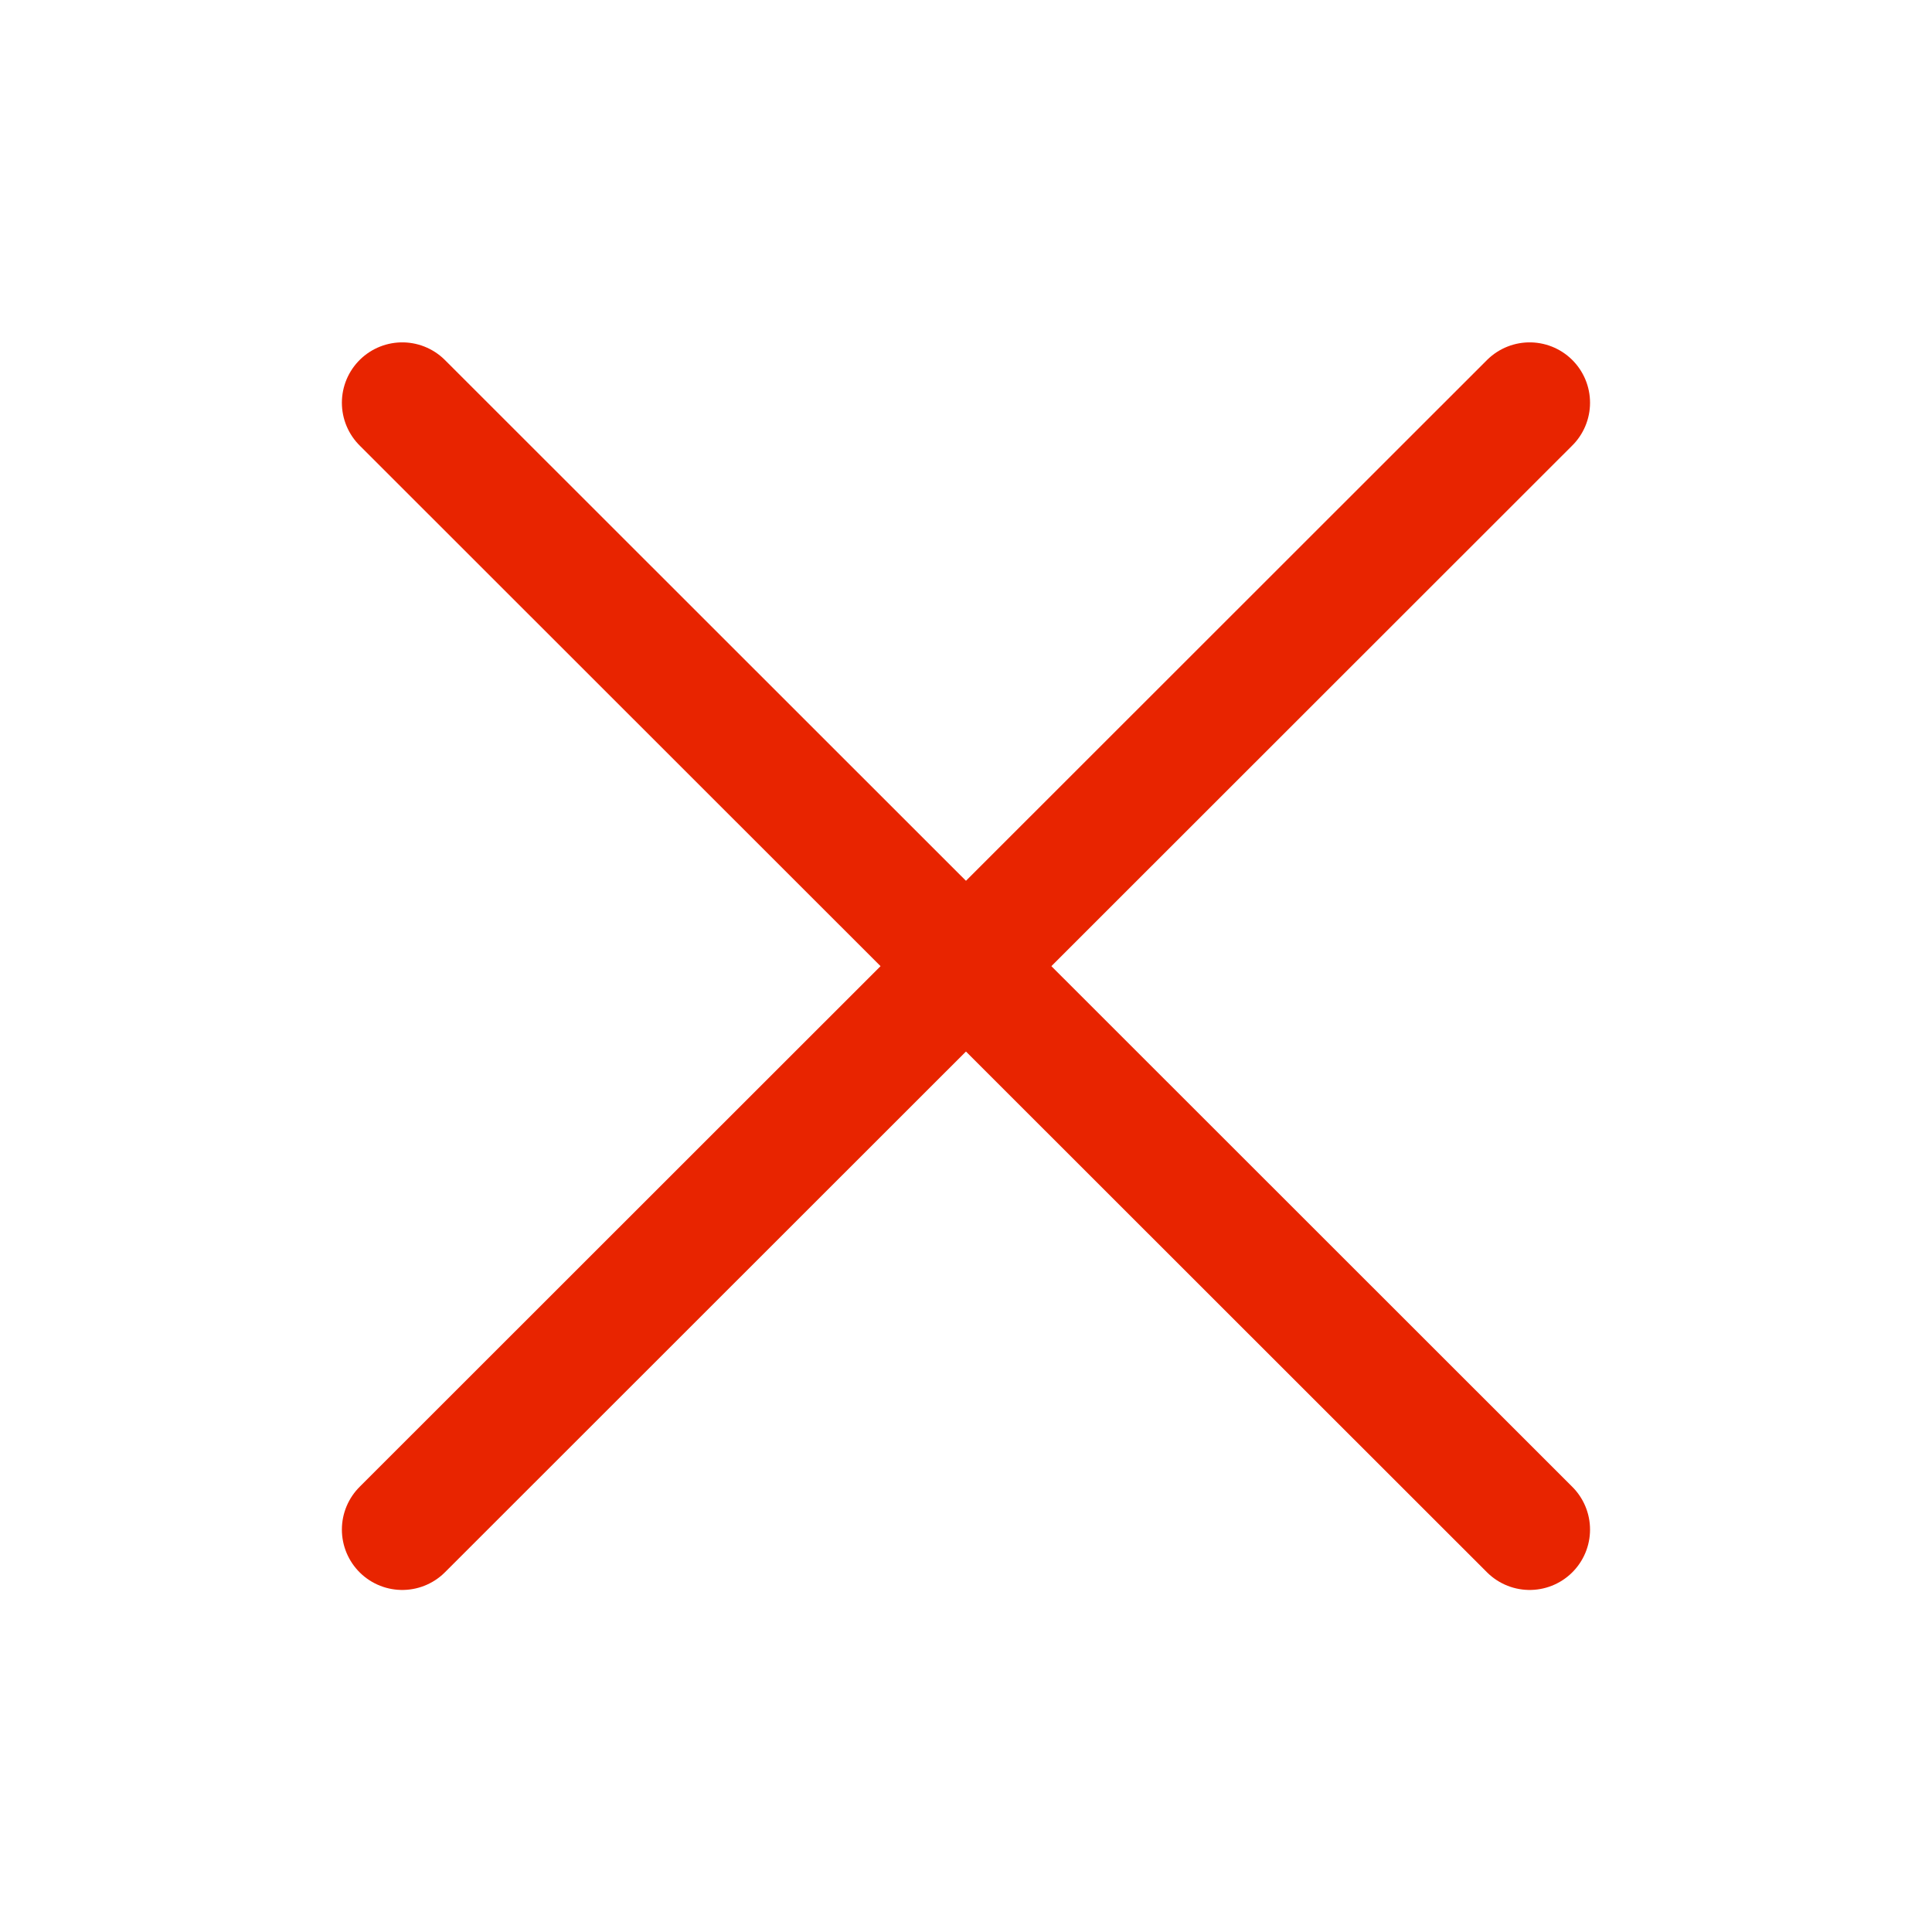
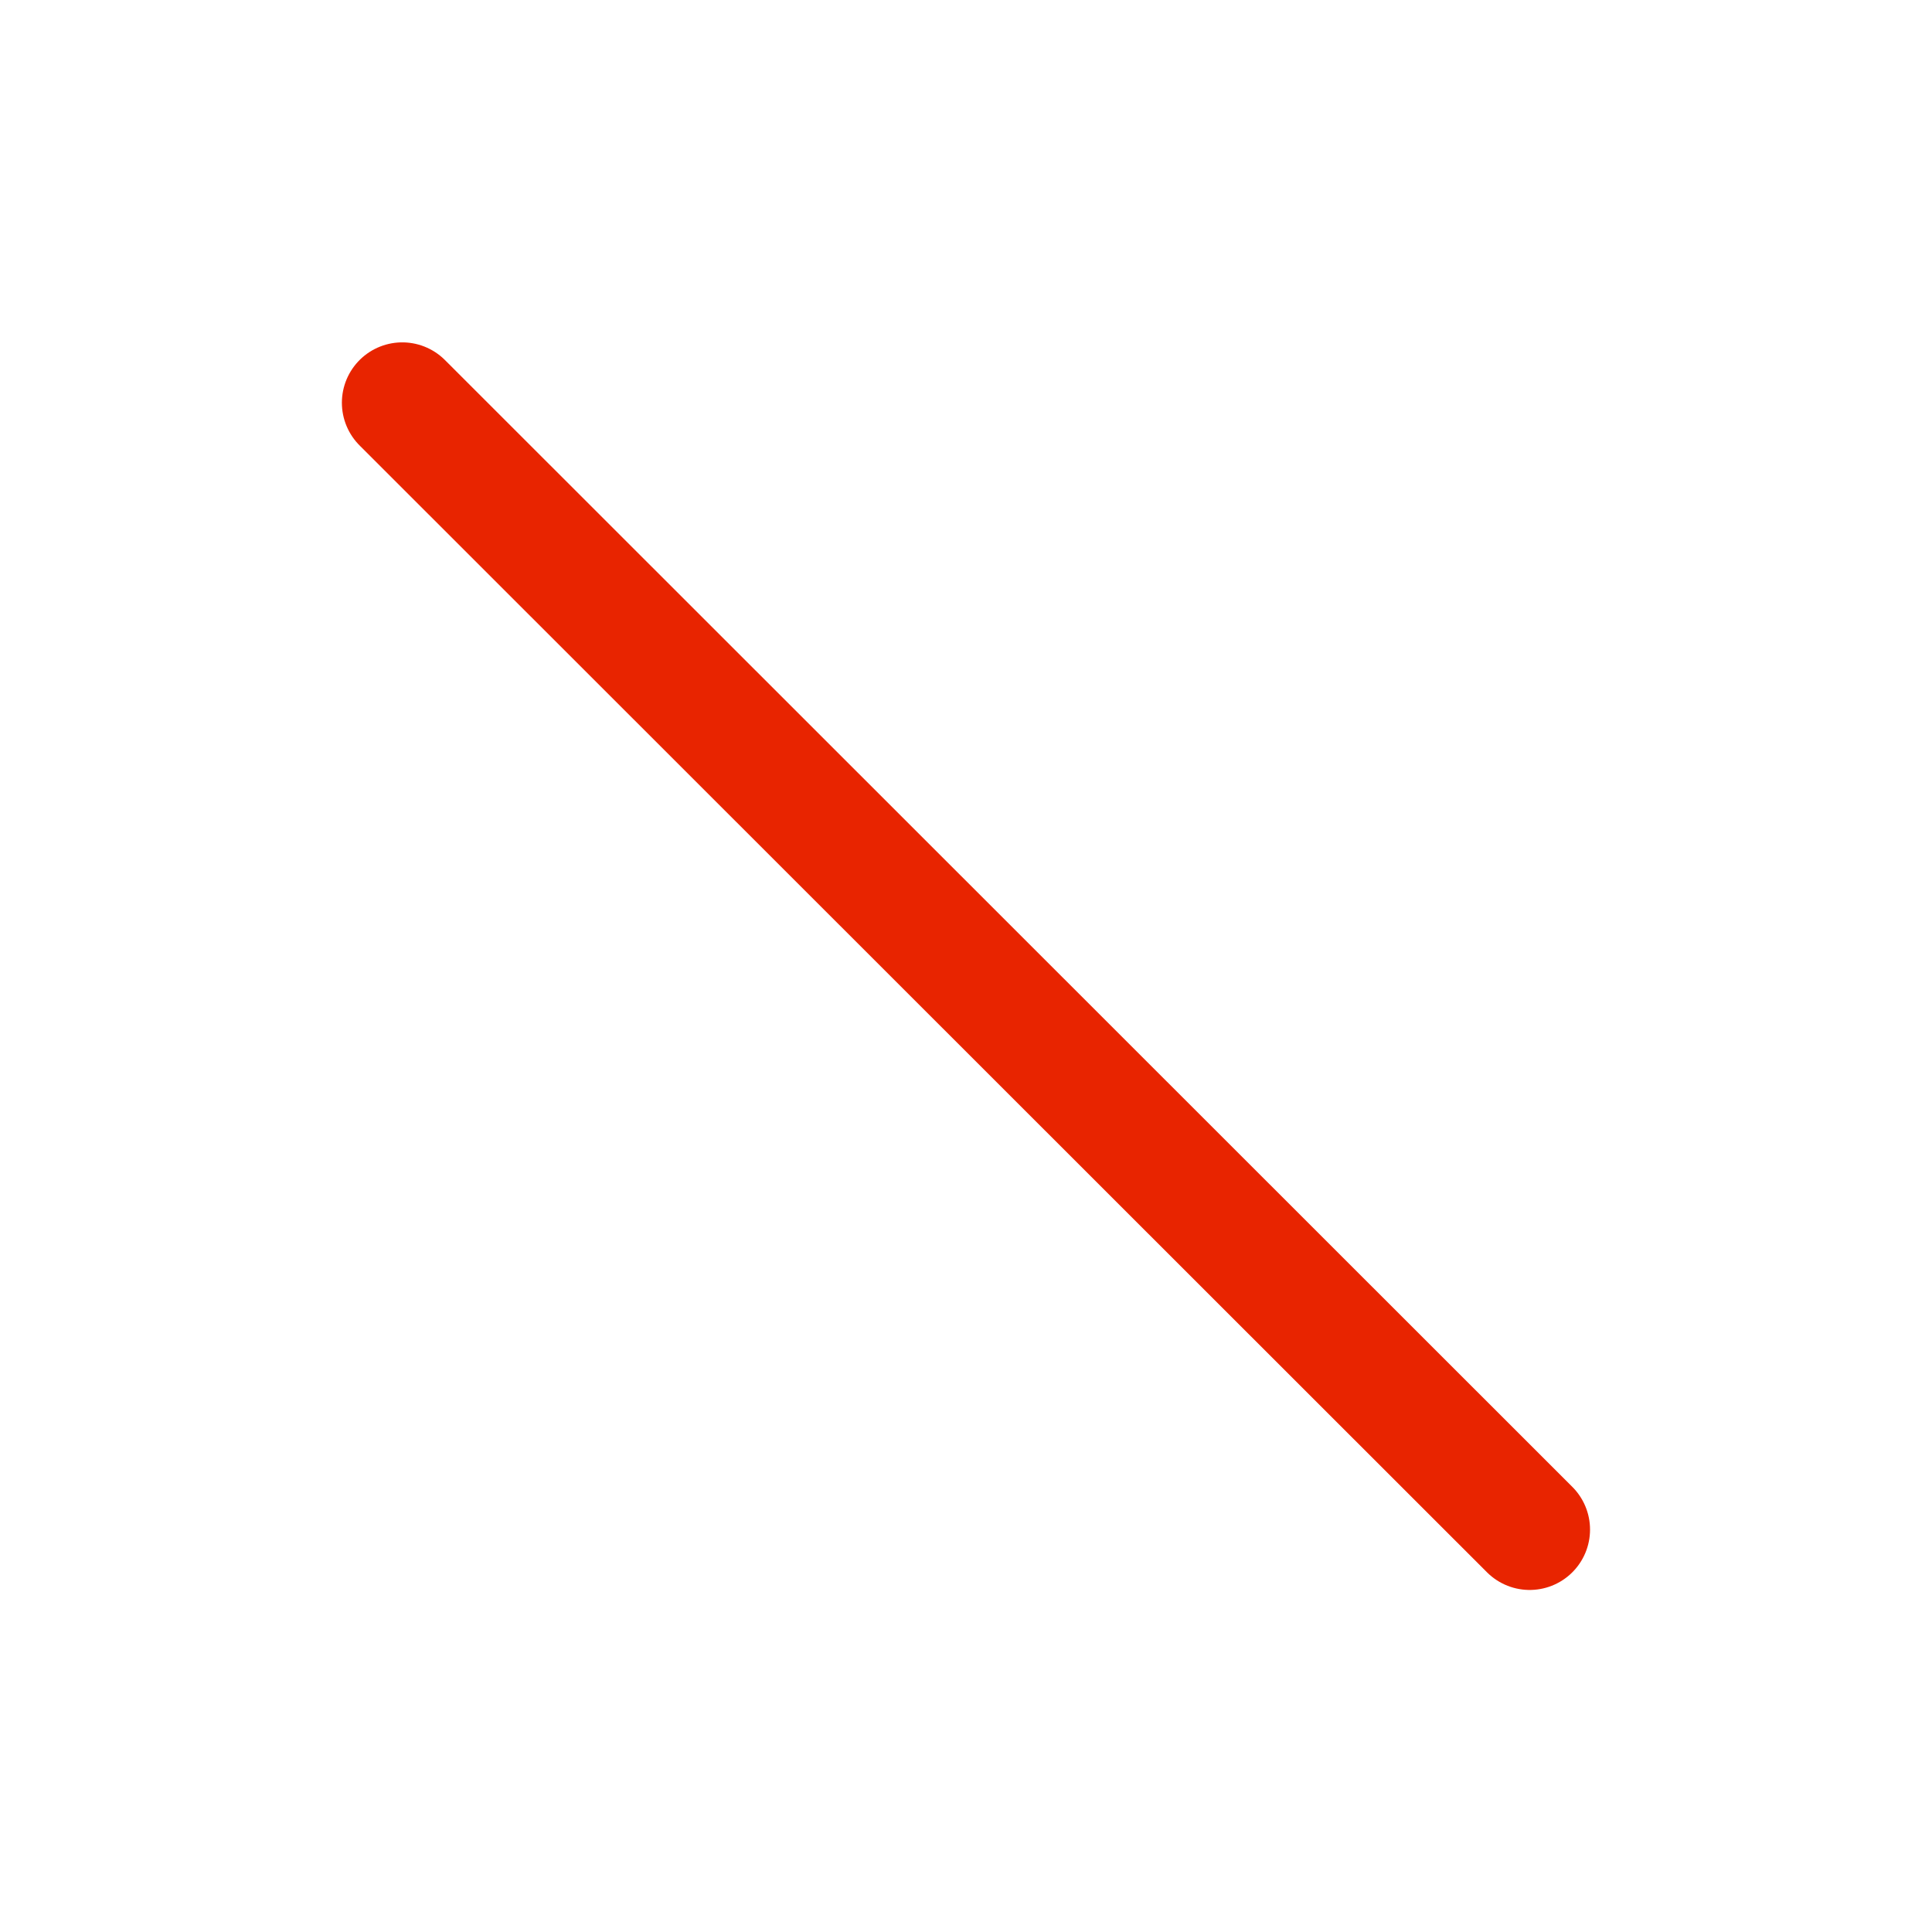
<svg xmlns="http://www.w3.org/2000/svg" width="24" height="24" viewBox="0 0 24 24" fill="none">
-   <path d="M4.997 19.001L19.002 5.003" stroke="#E82400" stroke-width="1.5" stroke-linecap="round" stroke-linejoin="round" />
  <path d="M4.997 5.003L19.002 19.001" stroke="#E82400" stroke-width="1.5" stroke-linecap="round" stroke-linejoin="round" />
</svg>